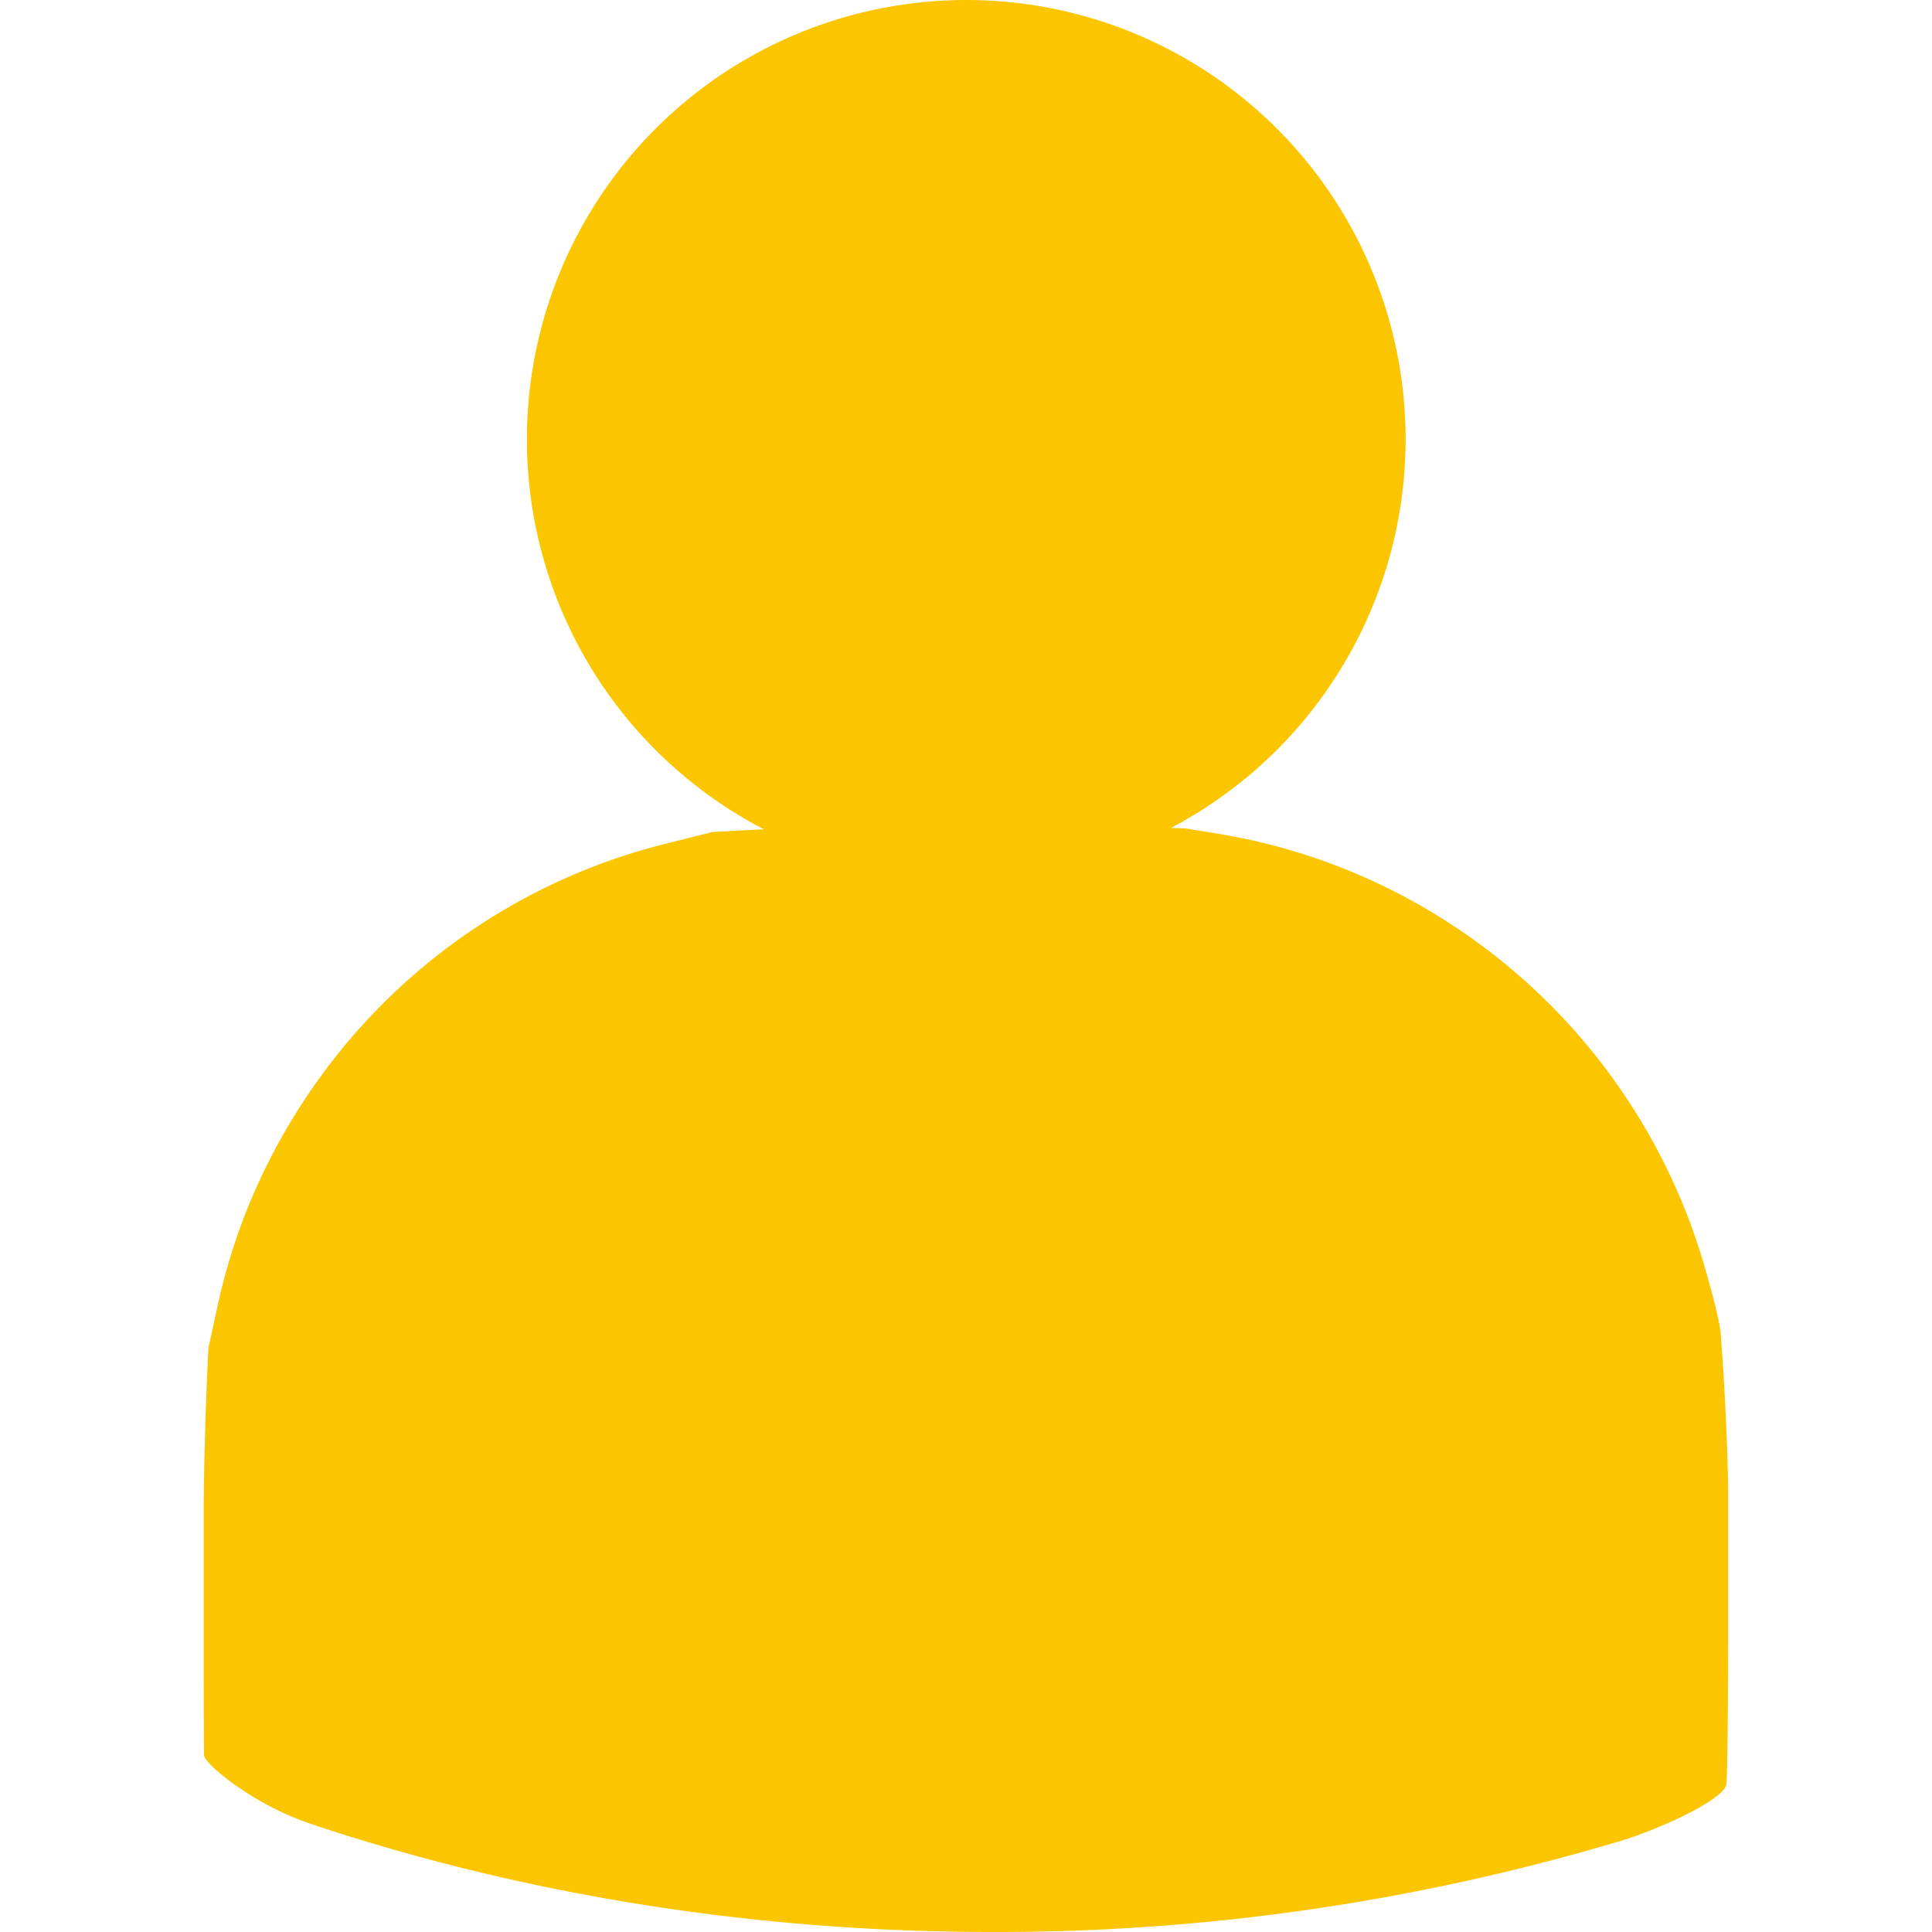
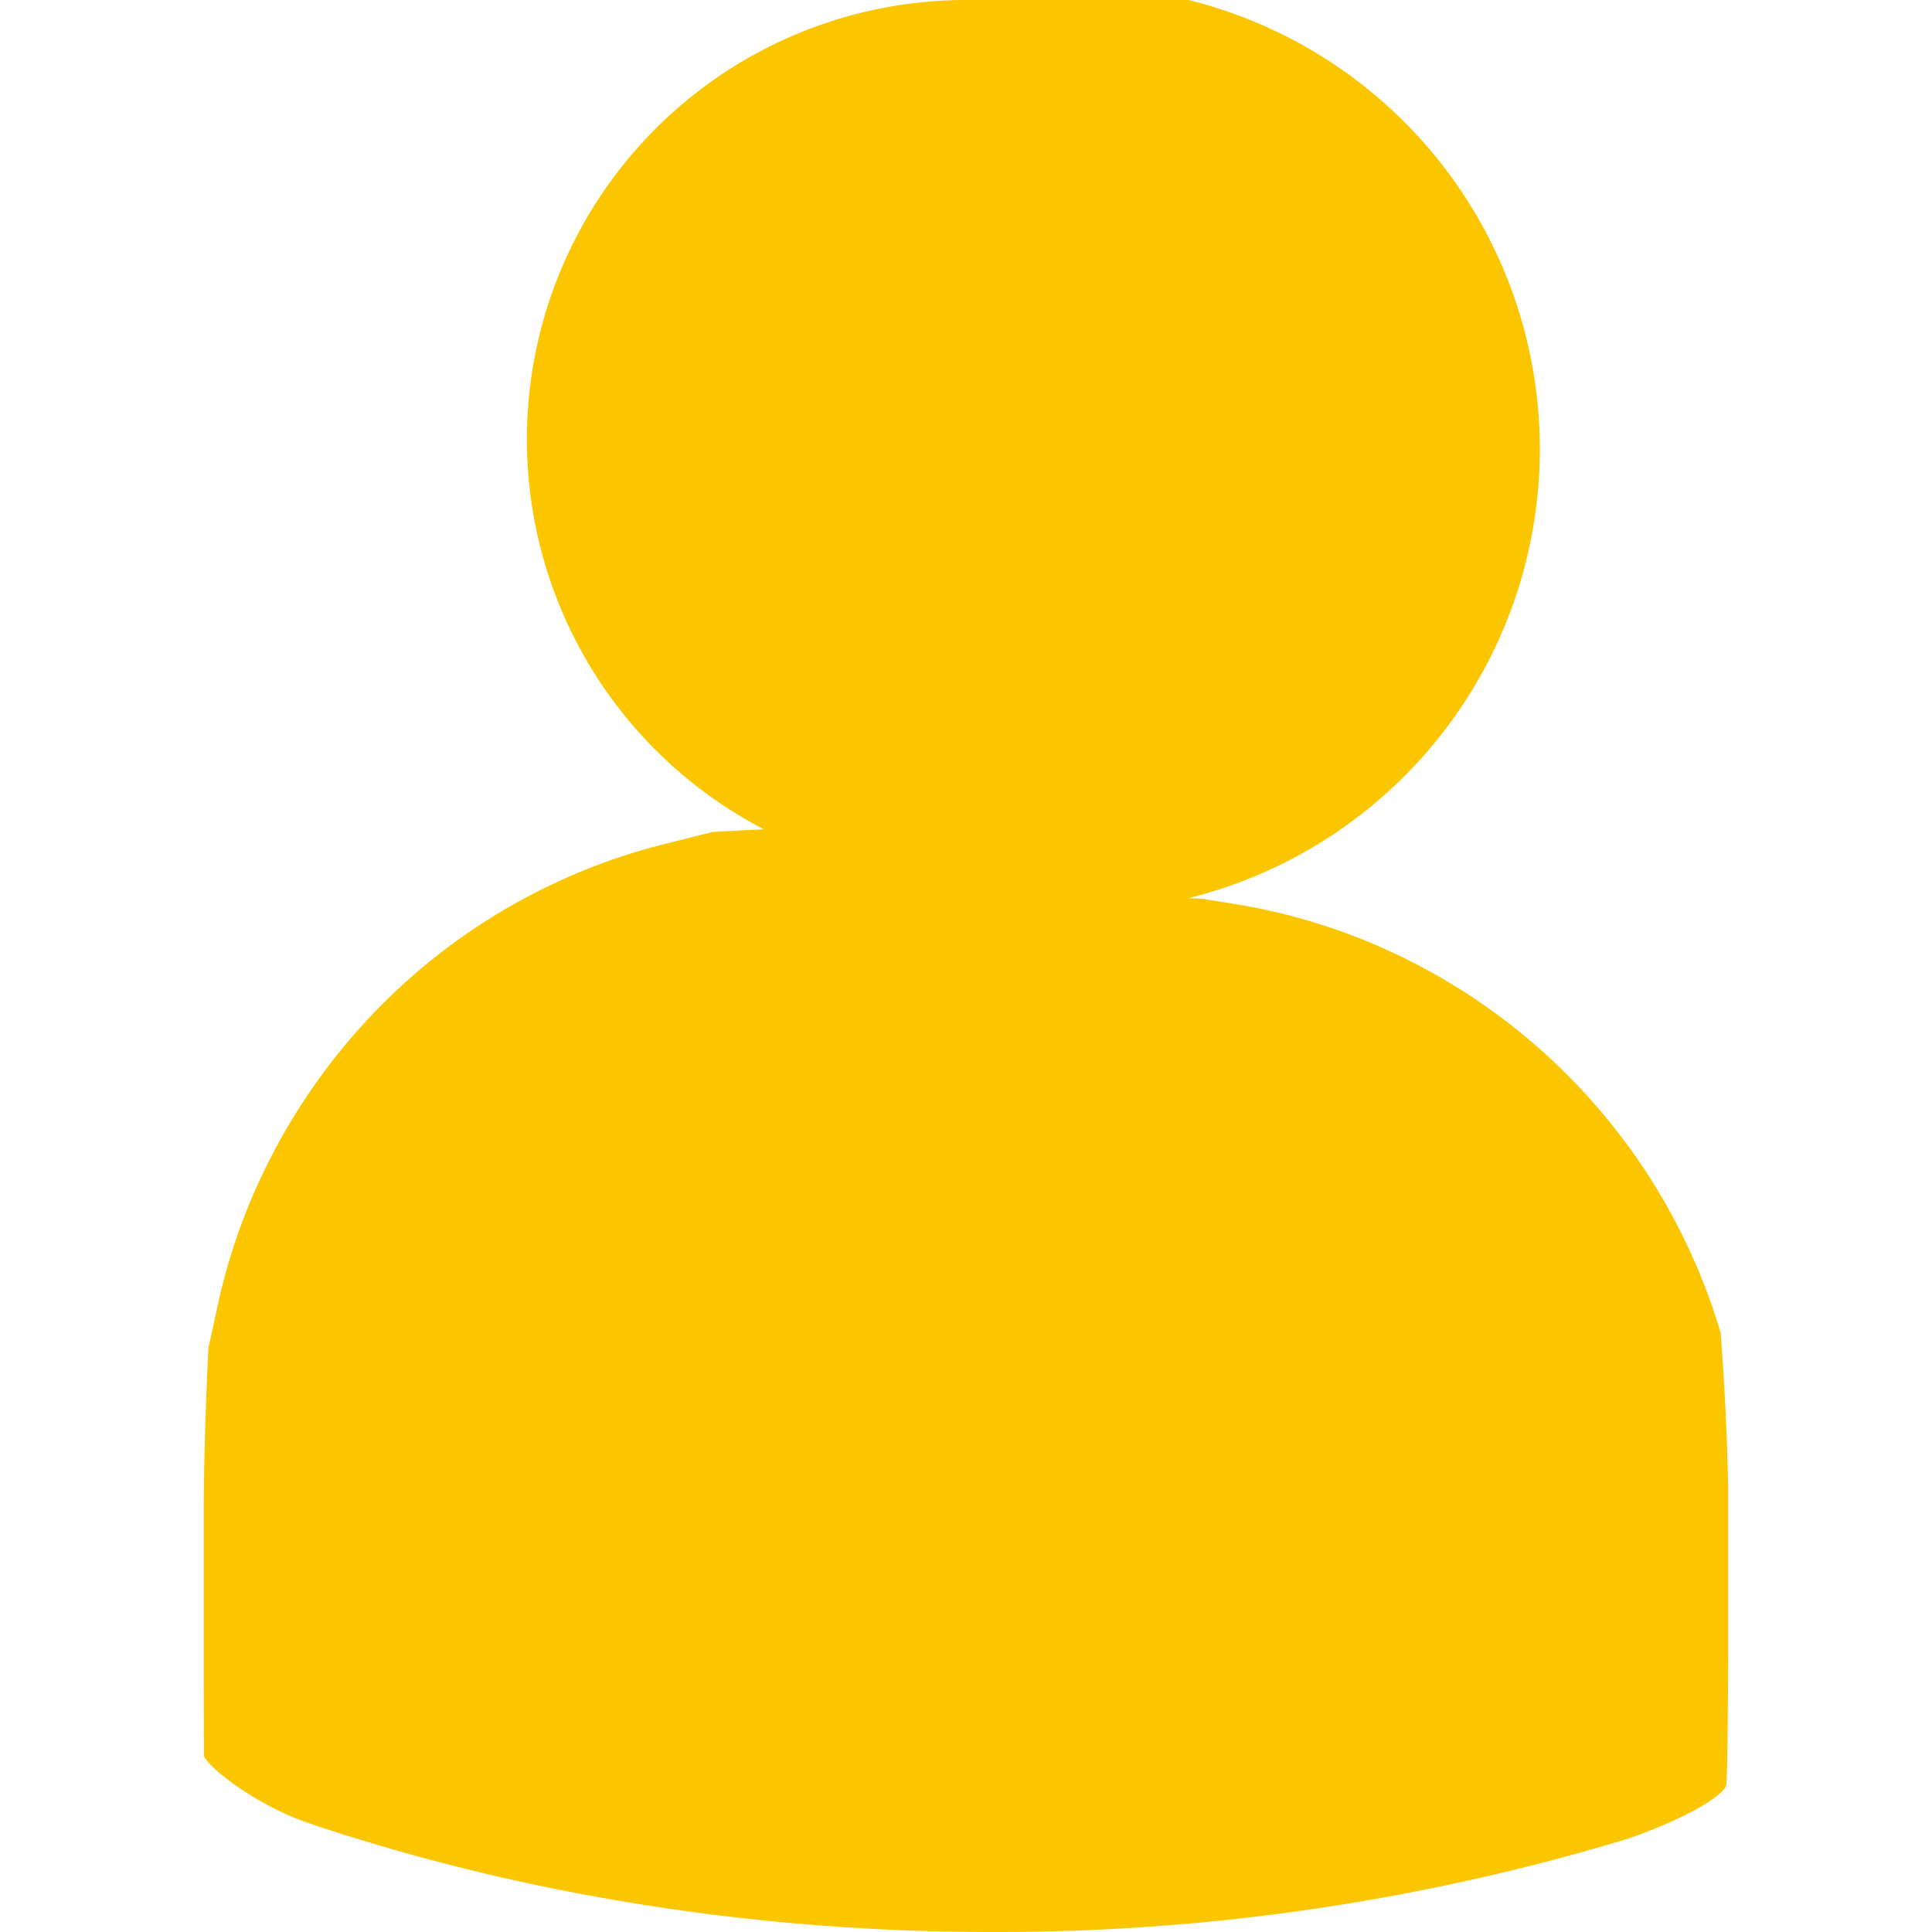
<svg xmlns="http://www.w3.org/2000/svg" viewBox="0 0 20 20" xml:space="preserve">
-   <path fill="#FBC600" d="M17.812 13.796s-.011-.16-.179-.728a6.329 6.329 0 0 0-3.427-3.95 6.241 6.241 0 0 0-1.602-.488l-.334-.054a19.616 19.616 0 0 0-.147-.006A4.547 4.547 0 0 0 10 0a4.548 4.548 0 0 0-2.092 8.585 44.25 44.25 0 0 0-.534.028l-.494.124a6.296 6.296 0 0 0-3.289 2.059 6.401 6.401 0 0 0-1.006 1.656 6.307 6.307 0 0 0-.333 1.068l-.094.432c-.027.5-.049 1.257-.049 1.684v1.578c0 .441.002.872.003.956.002.085.465.473 1.014.678 0 0 .316.118 1.012.317 1.895.537 3.966.835 6.136.835a22.54 22.54 0 0 0 6.57-.963c.555-.19 1.017-.445 1.028-.569.01-.123.018-.926.018-1.503v-1.578a29.1 29.1 0 0 0-.078-1.591z" />
+   <path fill="#FBC600" d="M17.812 13.796a6.329 6.329 0 0 0-3.427-3.95 6.241 6.241 0 0 0-1.602-.488l-.334-.054a19.616 19.616 0 0 0-.147-.006A4.547 4.547 0 0 0 10 0a4.548 4.548 0 0 0-2.092 8.585 44.25 44.25 0 0 0-.534.028l-.494.124a6.296 6.296 0 0 0-3.289 2.059 6.401 6.401 0 0 0-1.006 1.656 6.307 6.307 0 0 0-.333 1.068l-.094.432c-.027.5-.049 1.257-.049 1.684v1.578c0 .441.002.872.003.956.002.085.465.473 1.014.678 0 0 .316.118 1.012.317 1.895.537 3.966.835 6.136.835a22.54 22.54 0 0 0 6.57-.963c.555-.19 1.017-.445 1.028-.569.01-.123.018-.926.018-1.503v-1.578a29.1 29.1 0 0 0-.078-1.591z" />
</svg>